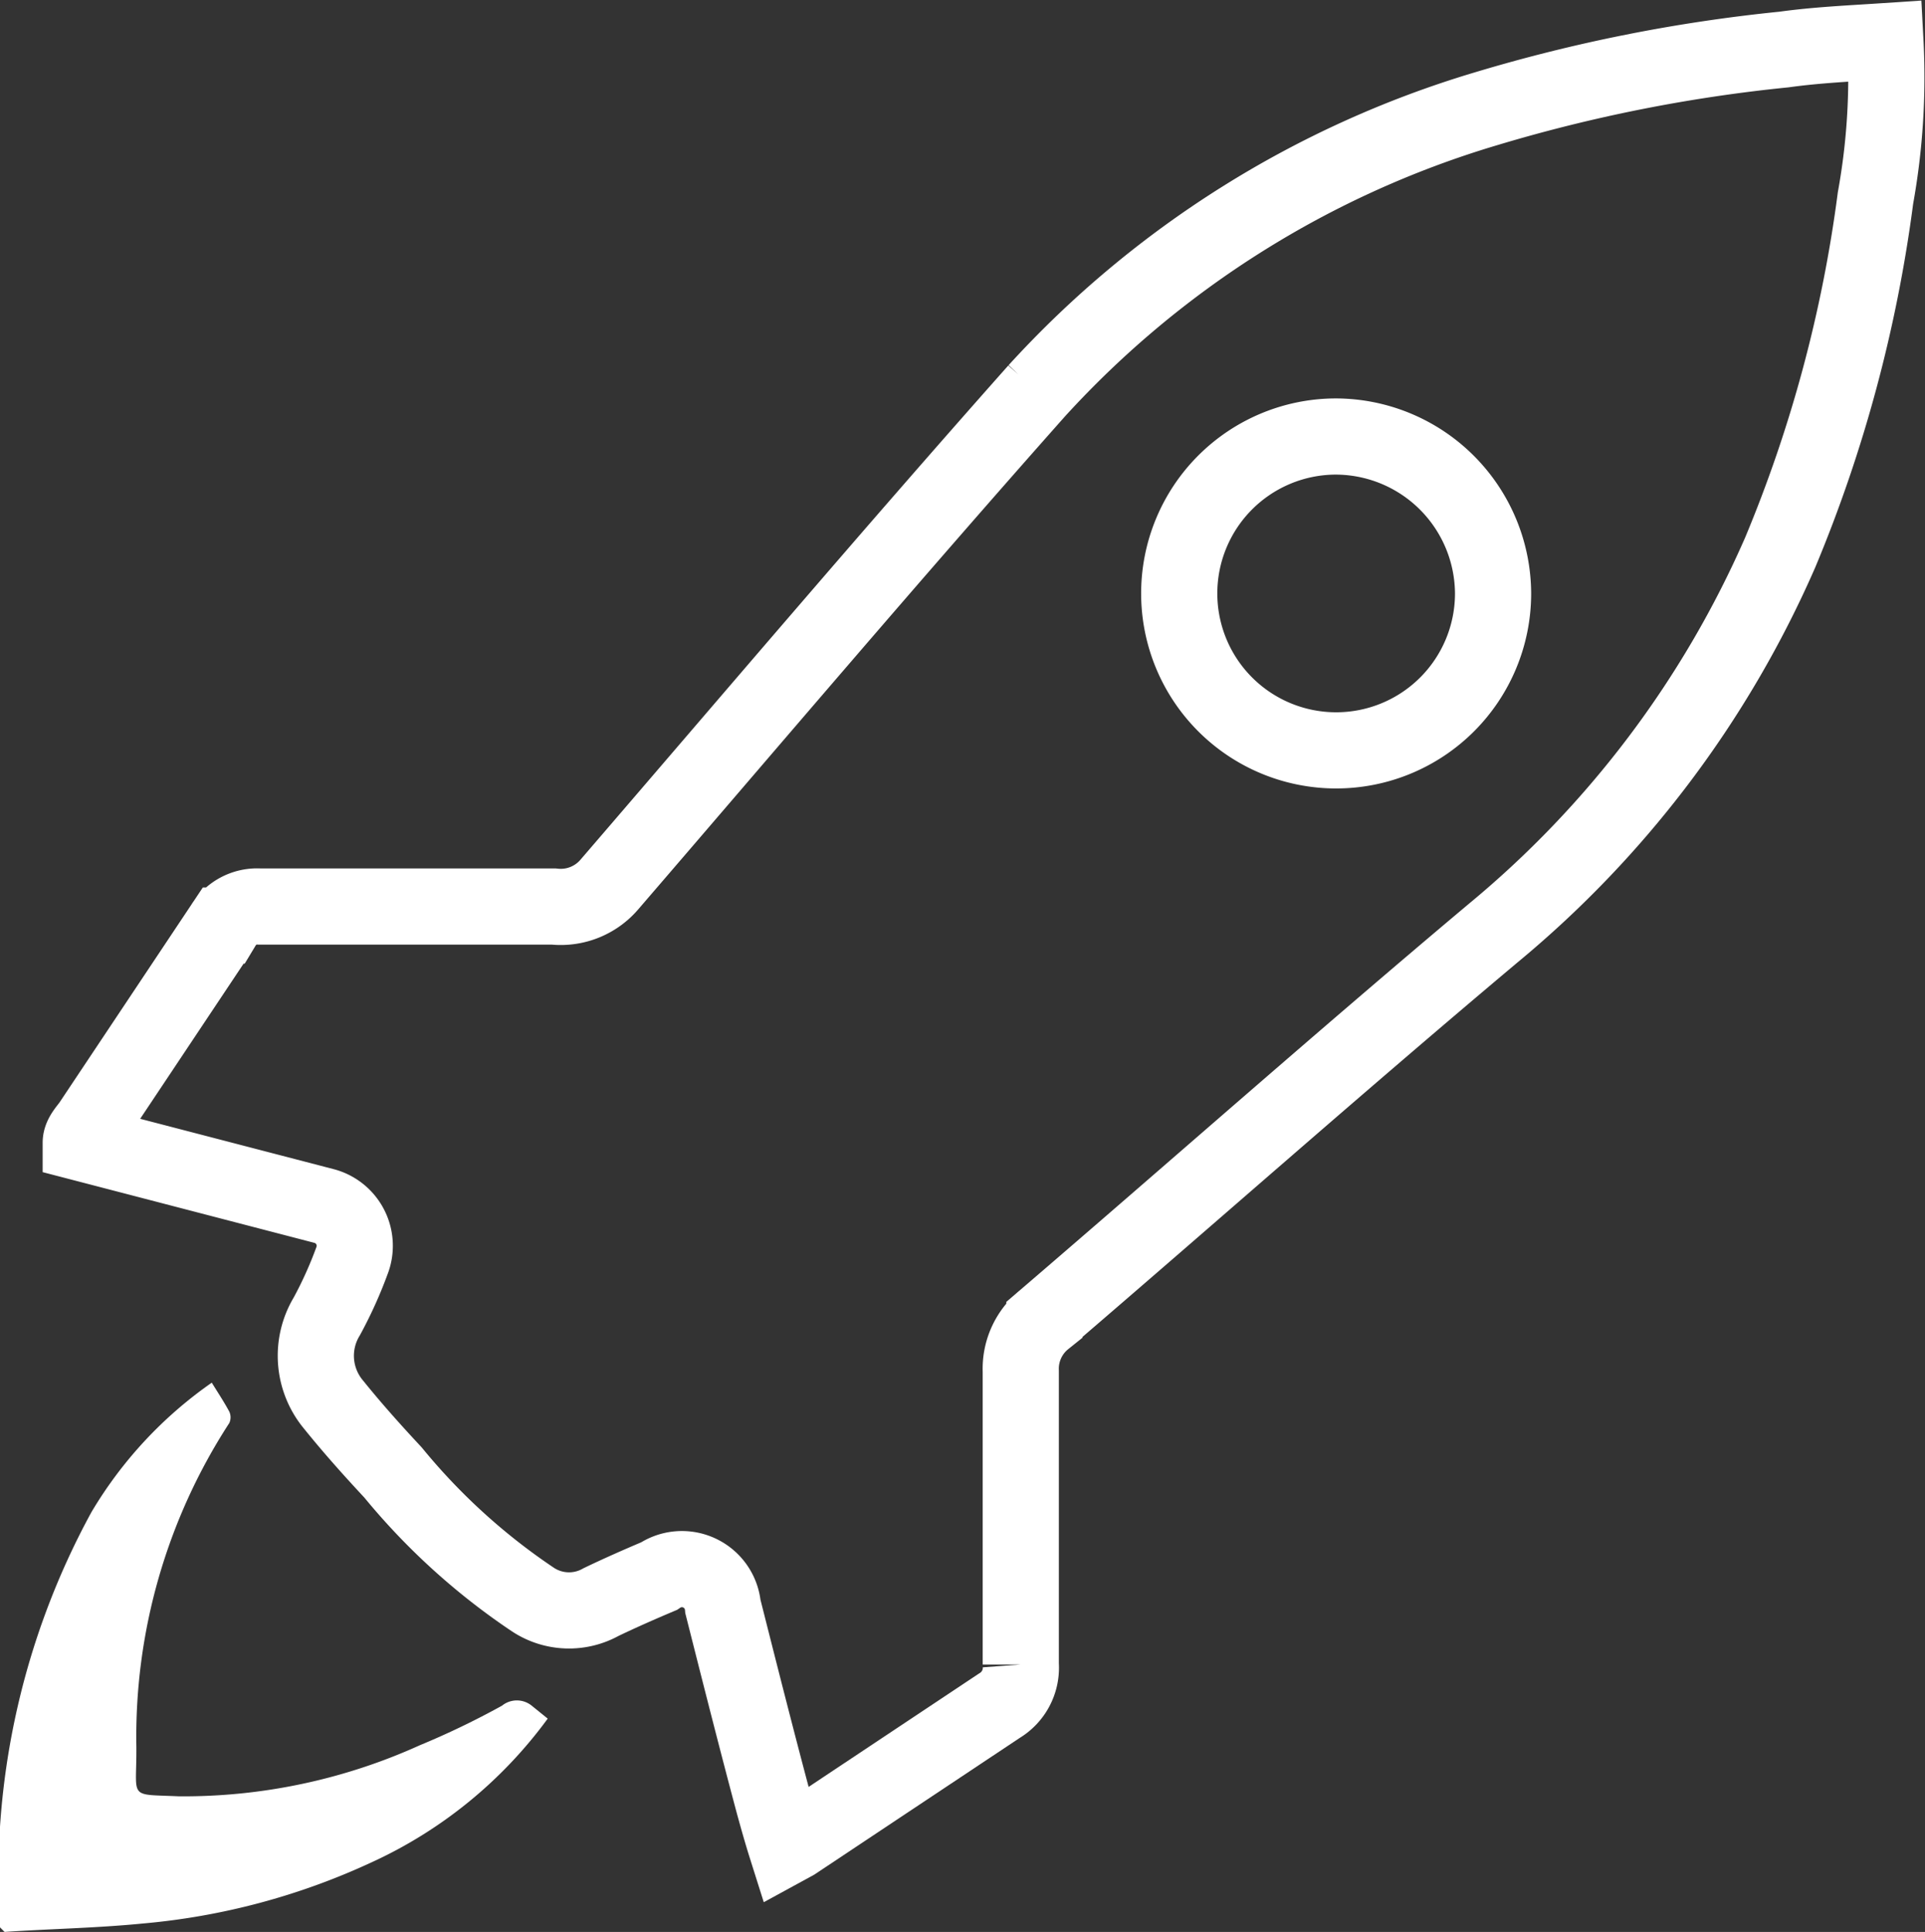
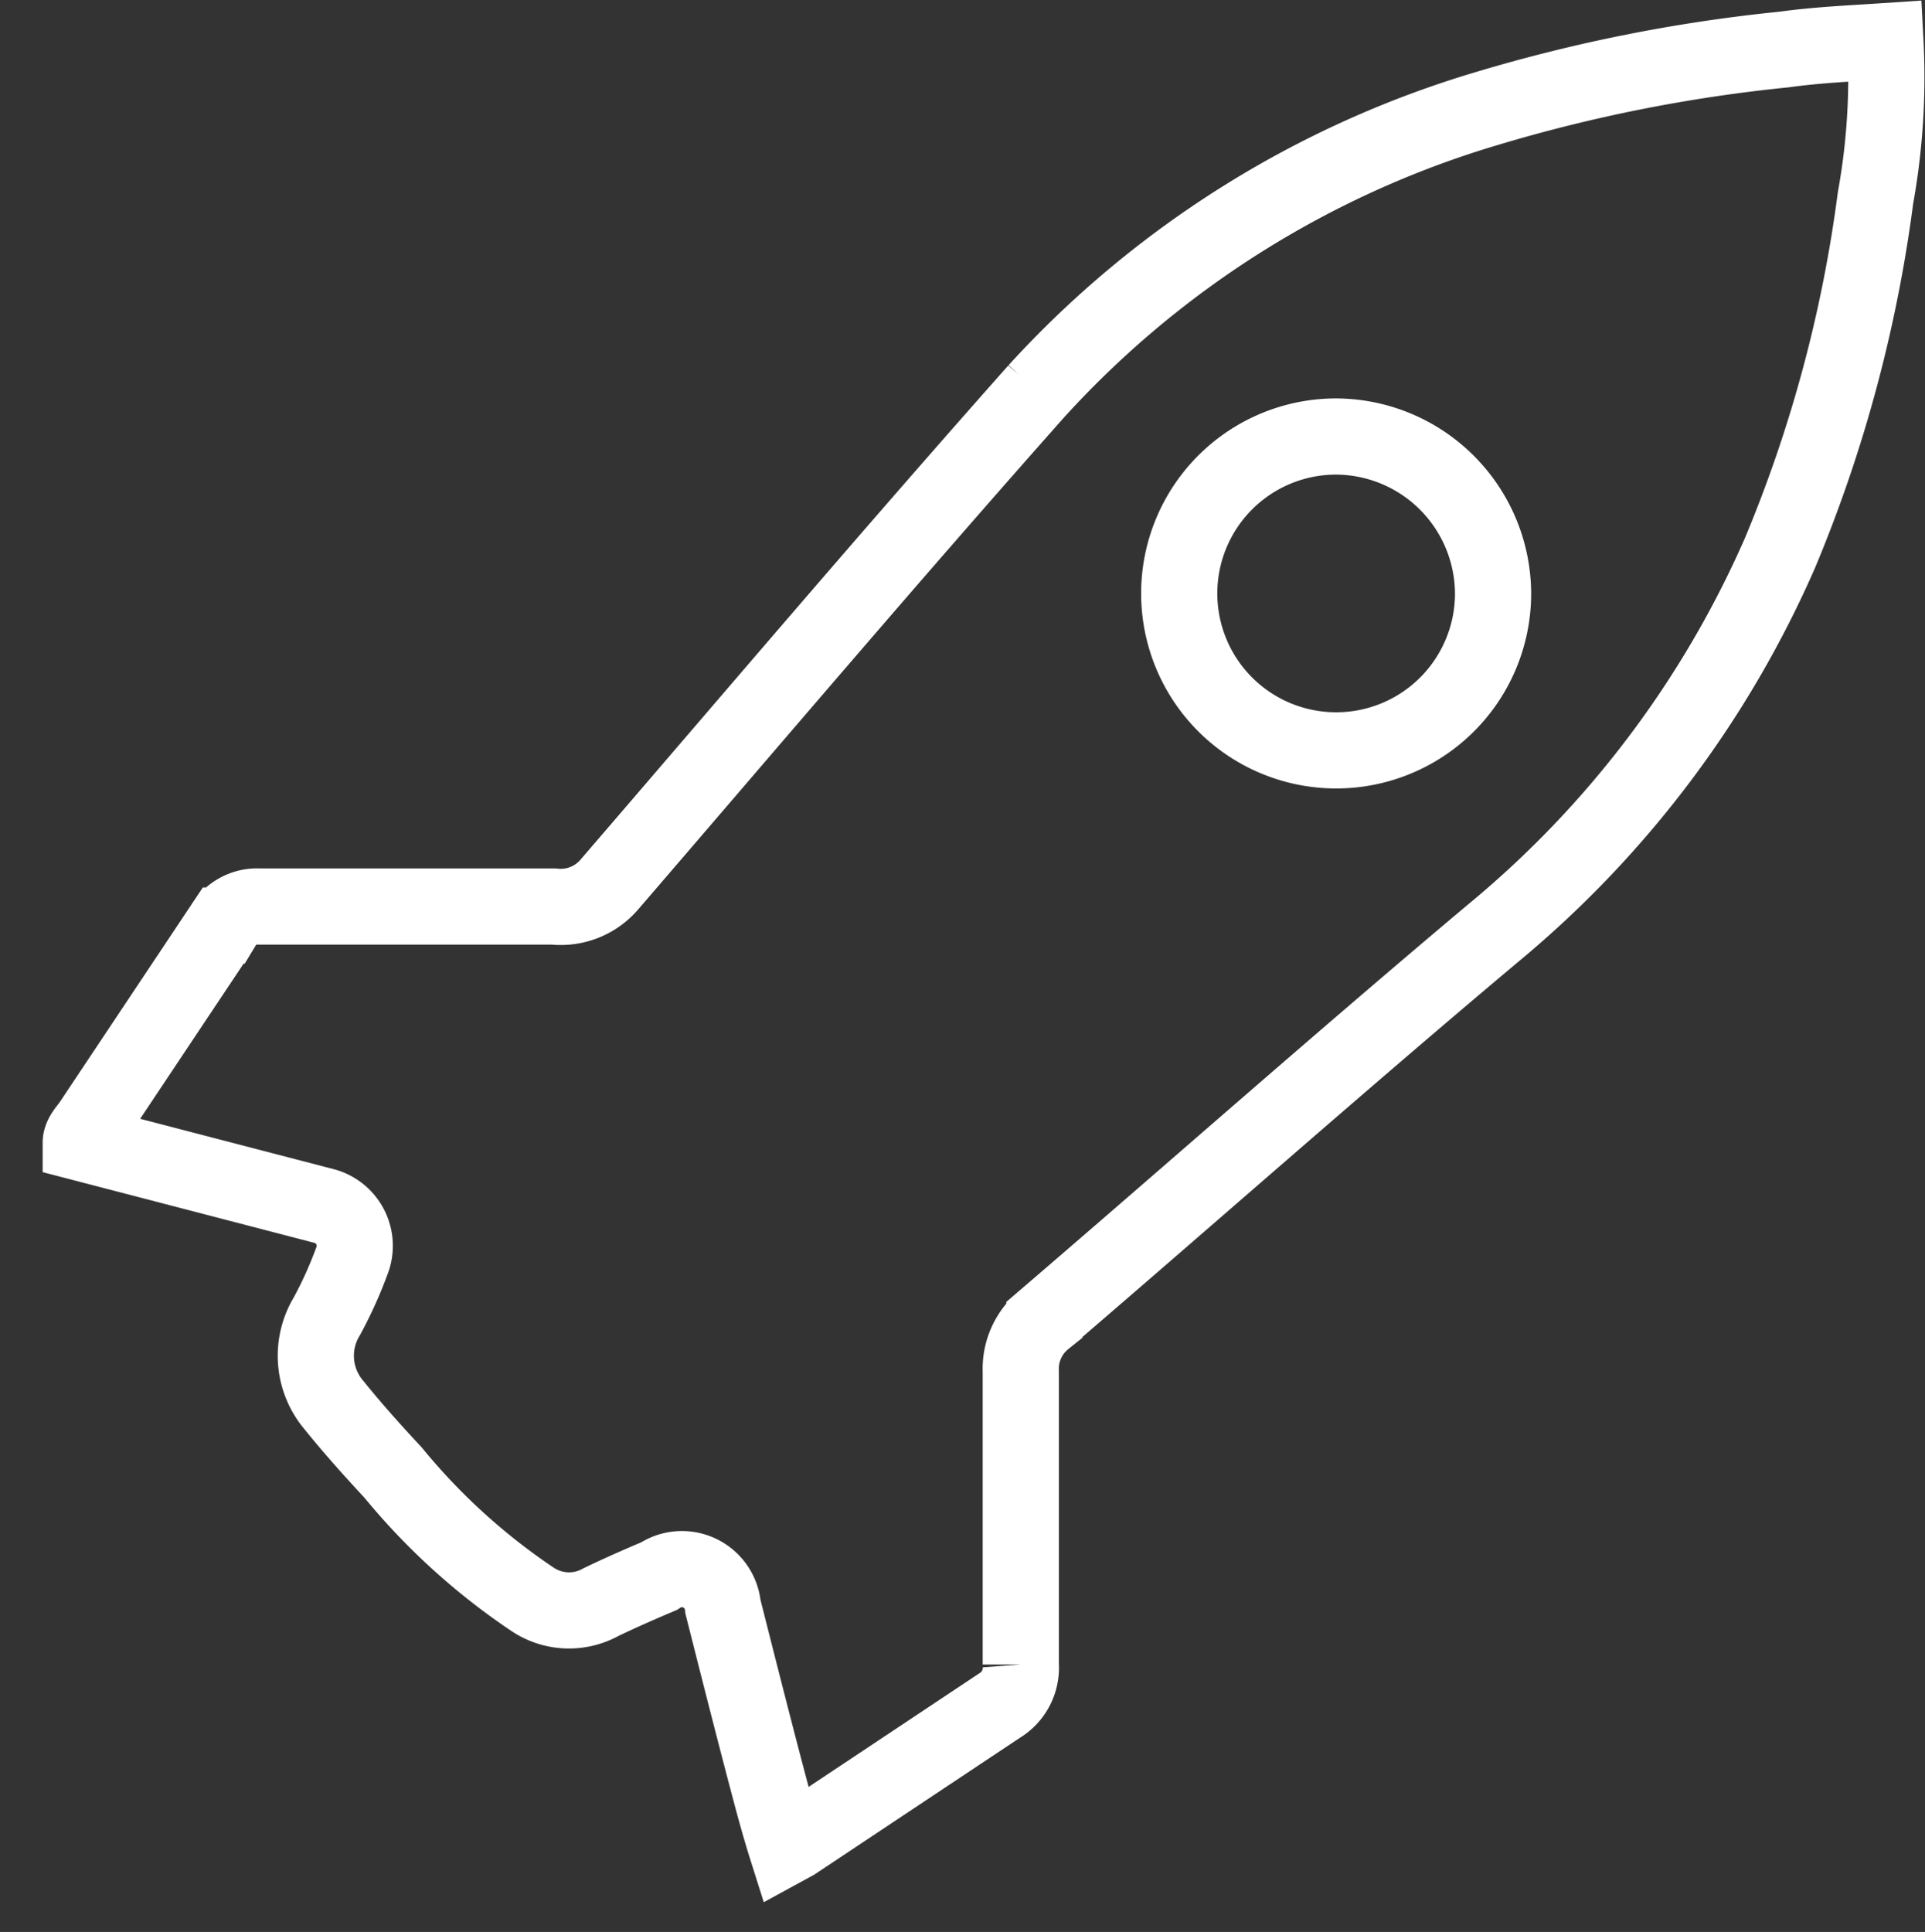
<svg xmlns="http://www.w3.org/2000/svg" viewBox="0 0 25.27 25.36">
  <rect x="0" y="0" width="25.27" height="25.36" fill="#333333" stroke="none" />
  <defs>
    <style>.cls-1{fill:none;stroke:#fff;stroke-miterlimit:10;}.cls-2{fill:#fff;}</style>
  </defs>
  <title>plist_2-2</title>
  <g id="图层_2" data-name="图层 2">
    <g id="图层_1-2" data-name="图层 1">
      <path class="cls-1" d="M24.75.54a8.91,8.91,0,0,1-.13,2.06,18.16,18.16,0,0,1-1.25,4.65,13.49,13.49,0,0,1-3.77,5c-2,1.68-3.92,3.38-5.89,5.07a.83.83,0,0,0-.31.68c0,1.28,0,2.57,0,3.85a.58.58,0,0,1-.28.54l-2.69,1.79-.11.06c-.06-.19-.11-.37-.16-.55-.23-.86-.45-1.73-.67-2.6a.54.54,0,0,0-.84-.4c-.26.11-.51.22-.76.34A.86.86,0,0,1,7,21a8.46,8.46,0,0,1-1.84-1.67c-.27-.29-.53-.58-.78-.89a1,1,0,0,1-.09-1.16,5.47,5.47,0,0,0,.33-.73.54.54,0,0,0-.37-.72L1.06,15c0-.09.08-.17.13-.24l1.74-2.61a.52.52,0,0,1,.48-.25H7.27A.84.84,0,0,0,8,11.61c1.86-2.16,3.71-4.34,5.61-6.48a13,13,0,0,1,5.89-3.7A20.78,20.78,0,0,1,23.42.65C23.85.59,24.3.57,24.75.54ZM17.53,5.73A2.06,2.06,0,1,0,19.6,7.8,2.07,2.07,0,0,0,17.53,5.73Z" />
-       <path class="cls-2" d="M7.19,22.56a5.91,5.91,0,0,1-2.32,1.89,9,9,0,0,1-3,.8c-.61.06-1.22.07-1.81.11L0,25.3A10,10,0,0,1,1.2,19.85a5.48,5.48,0,0,1,1.58-1.7c.08.13.16.25.23.38a.18.18,0,0,1,0,.15,7.56,7.56,0,0,0-1.22,4.25s0,0,0,.06c0,.63-.1.56.56.59a7.52,7.52,0,0,0,3.16-.67,10.69,10.69,0,0,0,1.08-.52.31.31,0,0,1,.39,0Z" />
    </g>
  </g>
</svg>